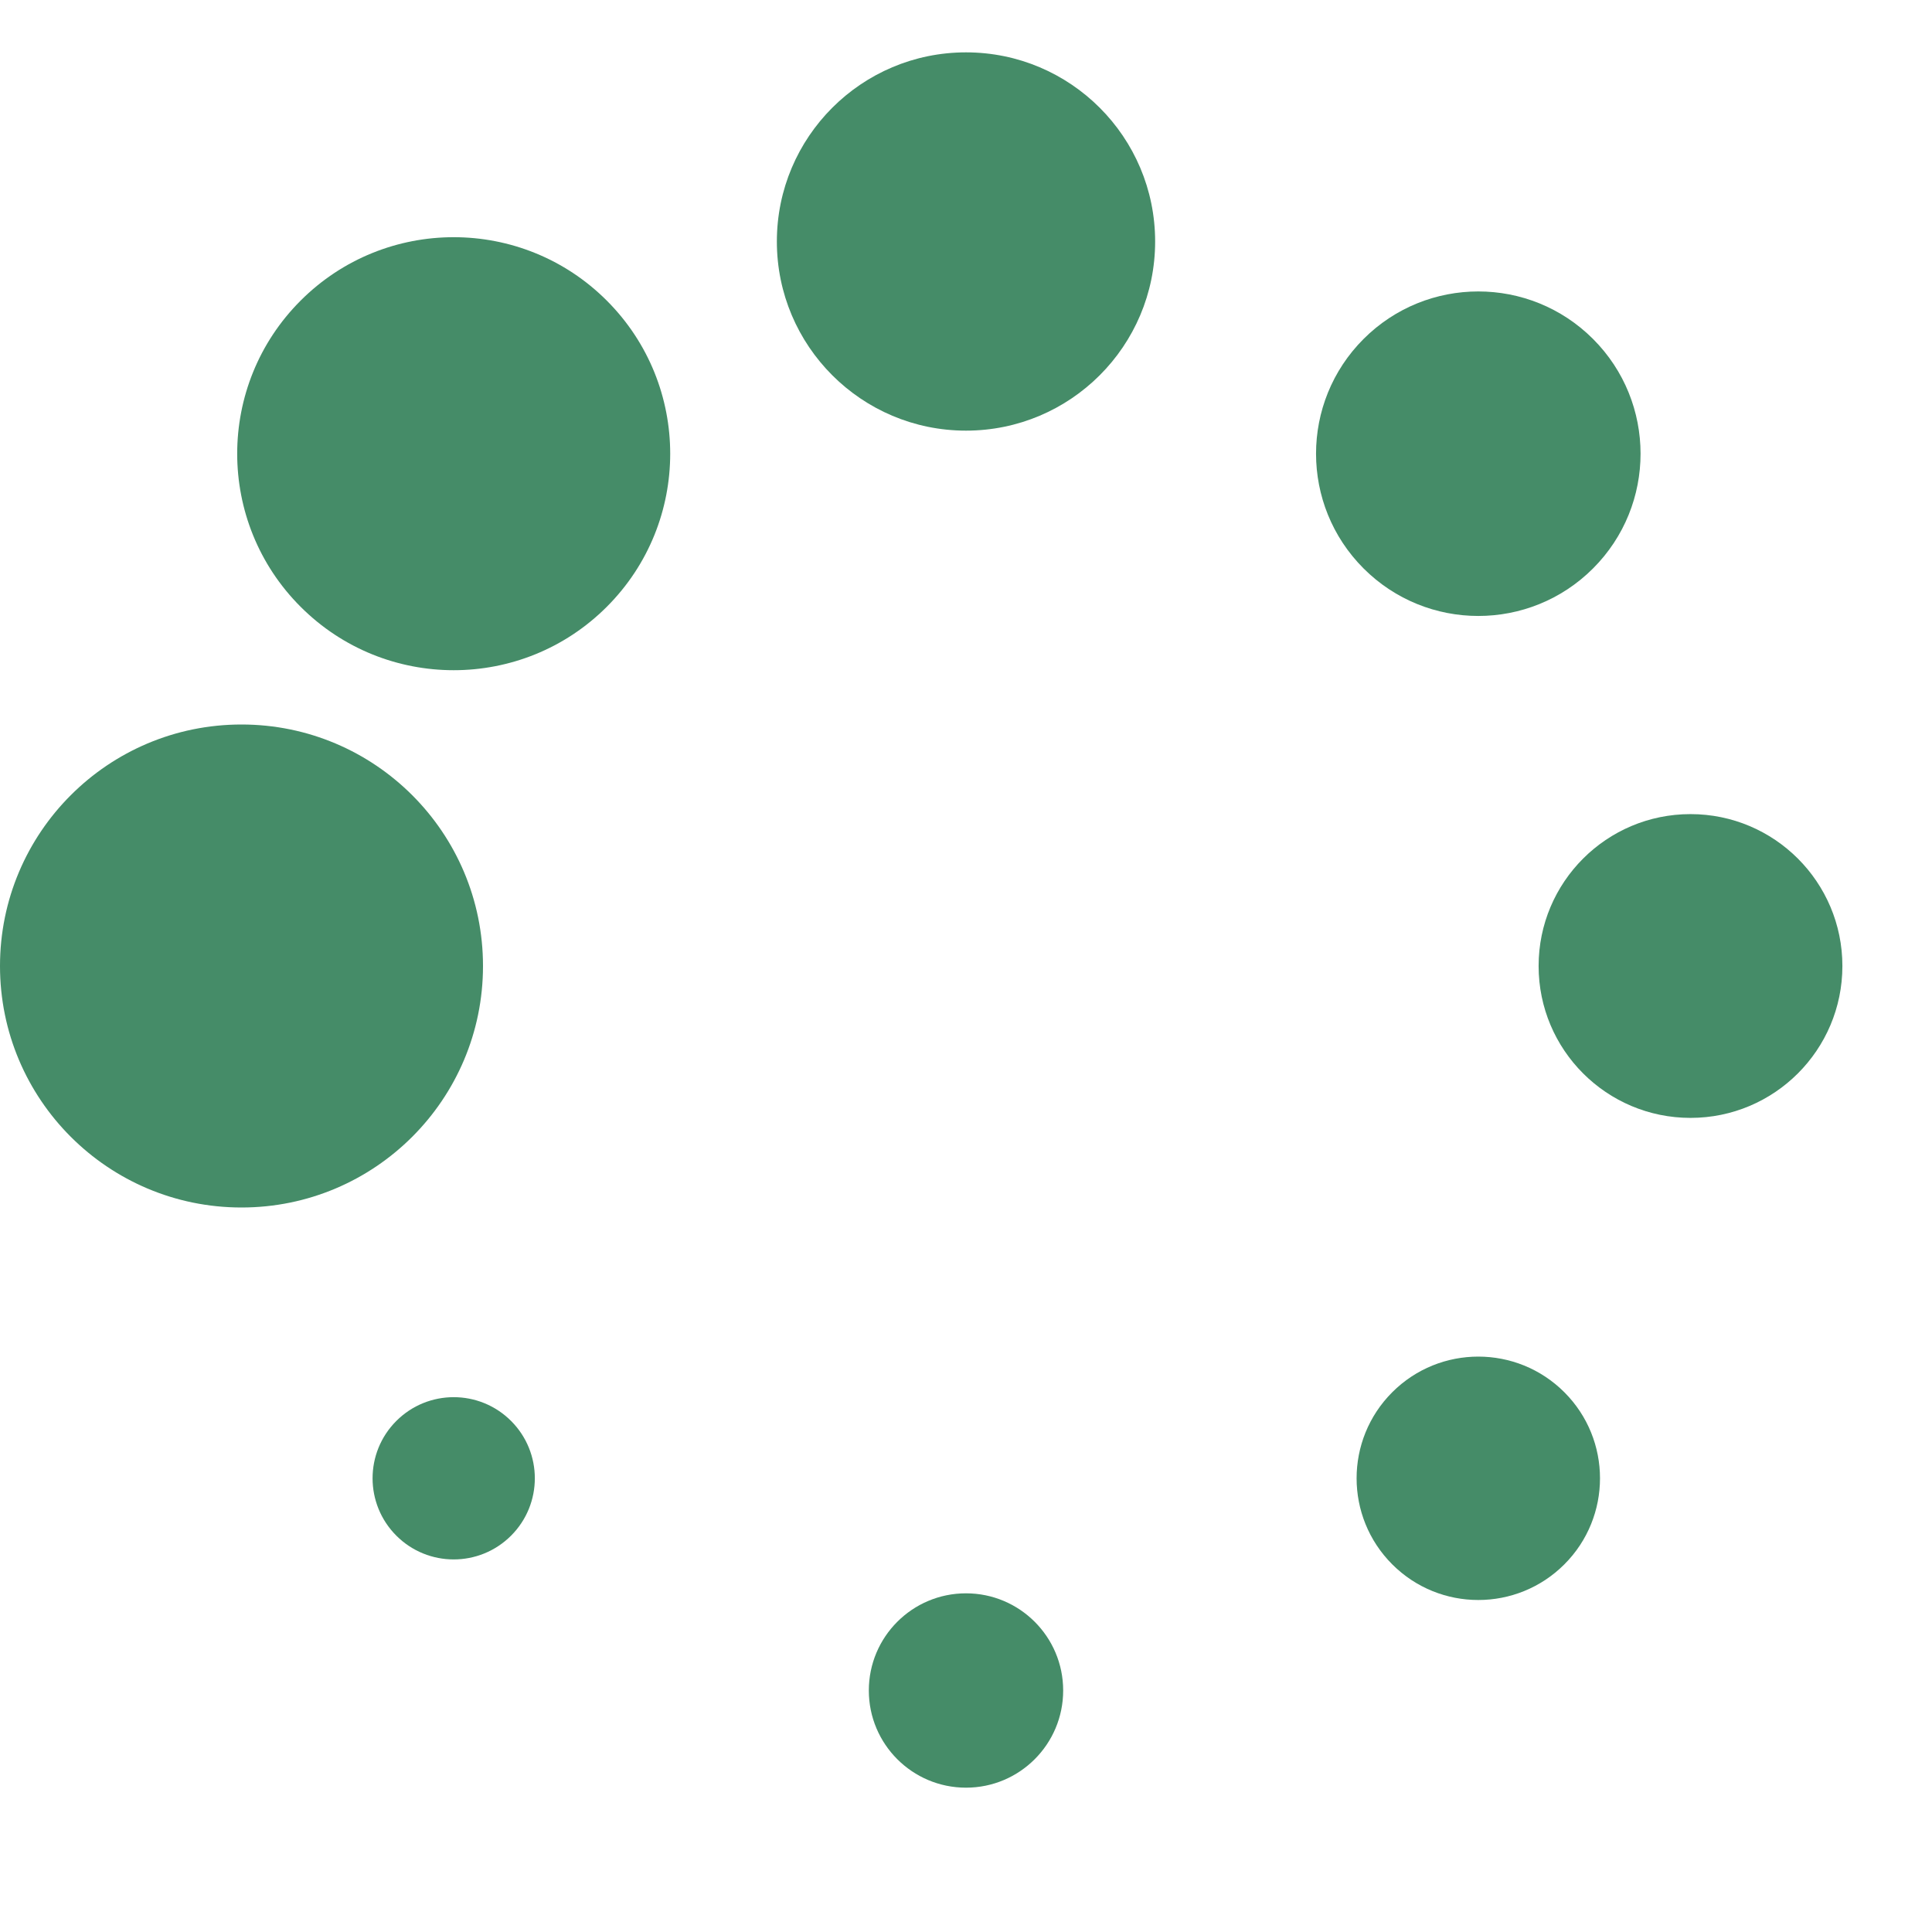
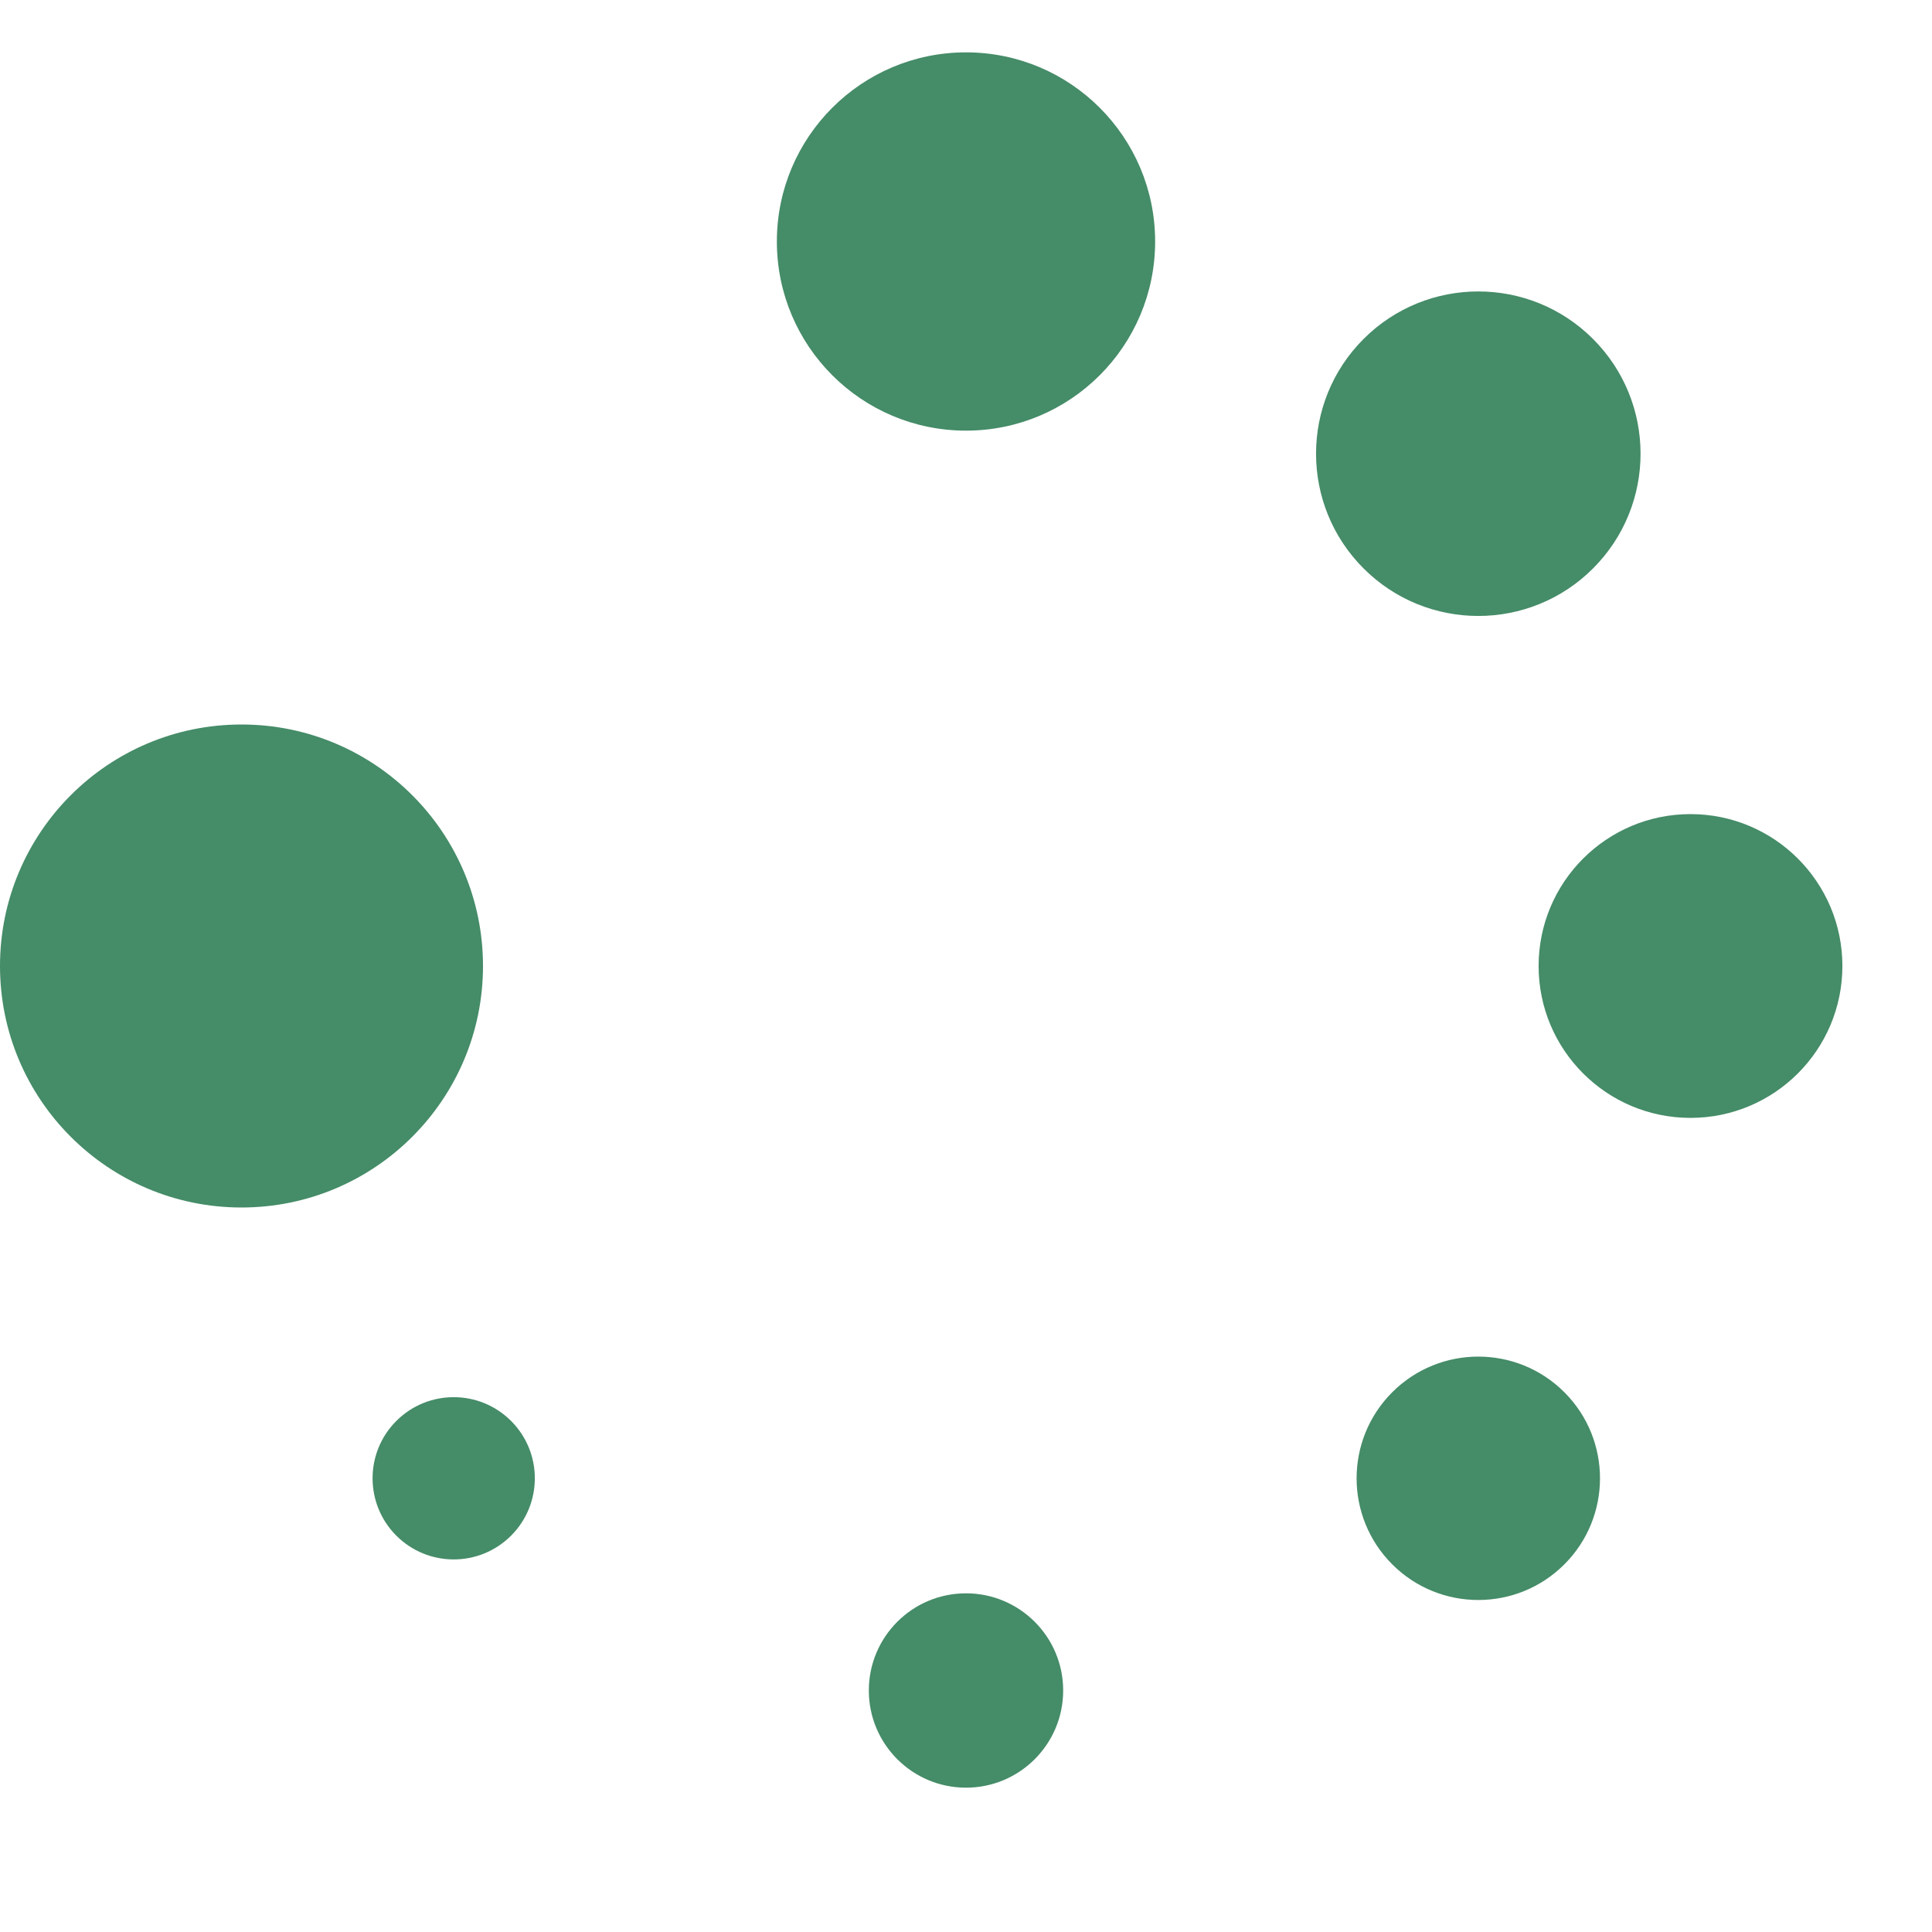
<svg xmlns="http://www.w3.org/2000/svg" version="1.0" width="64px" height="64px" viewBox="0 0 128 128" xml:space="preserve">
  <g>
    <circle cx="16" cy="64" r="16" fill="#458c68" />
-     <circle cx="16" cy="64" r="14.344" fill="#458c68" transform="rotate(45 64 64)" />
    <circle cx="16" cy="64" r="12.531" fill="#458c68" transform="rotate(90 64 64)" />
    <circle cx="16" cy="64" r="10.75" fill="#458c68" transform="rotate(135 64 64)" />
    <circle cx="16" cy="64" r="10.063" fill="#458c68" transform="rotate(180 64 64)" />
    <circle cx="16" cy="64" r="8.063" fill="#458c68" transform="rotate(225 64 64)" />
    <circle cx="16" cy="64" r="6.438" fill="#458c68" transform="rotate(270 64 64)" />
    <circle cx="16" cy="64" r="5.375" fill="#458c68" transform="rotate(315 64 64)" />
    <animateTransform attributeName="transform" type="rotate" values="0 64 64;315 64 64;270 64 64;225 64 64;180 64 64;135 64 64;90 64 64;45 64 64" calcMode="discrete" dur="560ms" repeatCount="indefinite" />
  </g>
</svg>